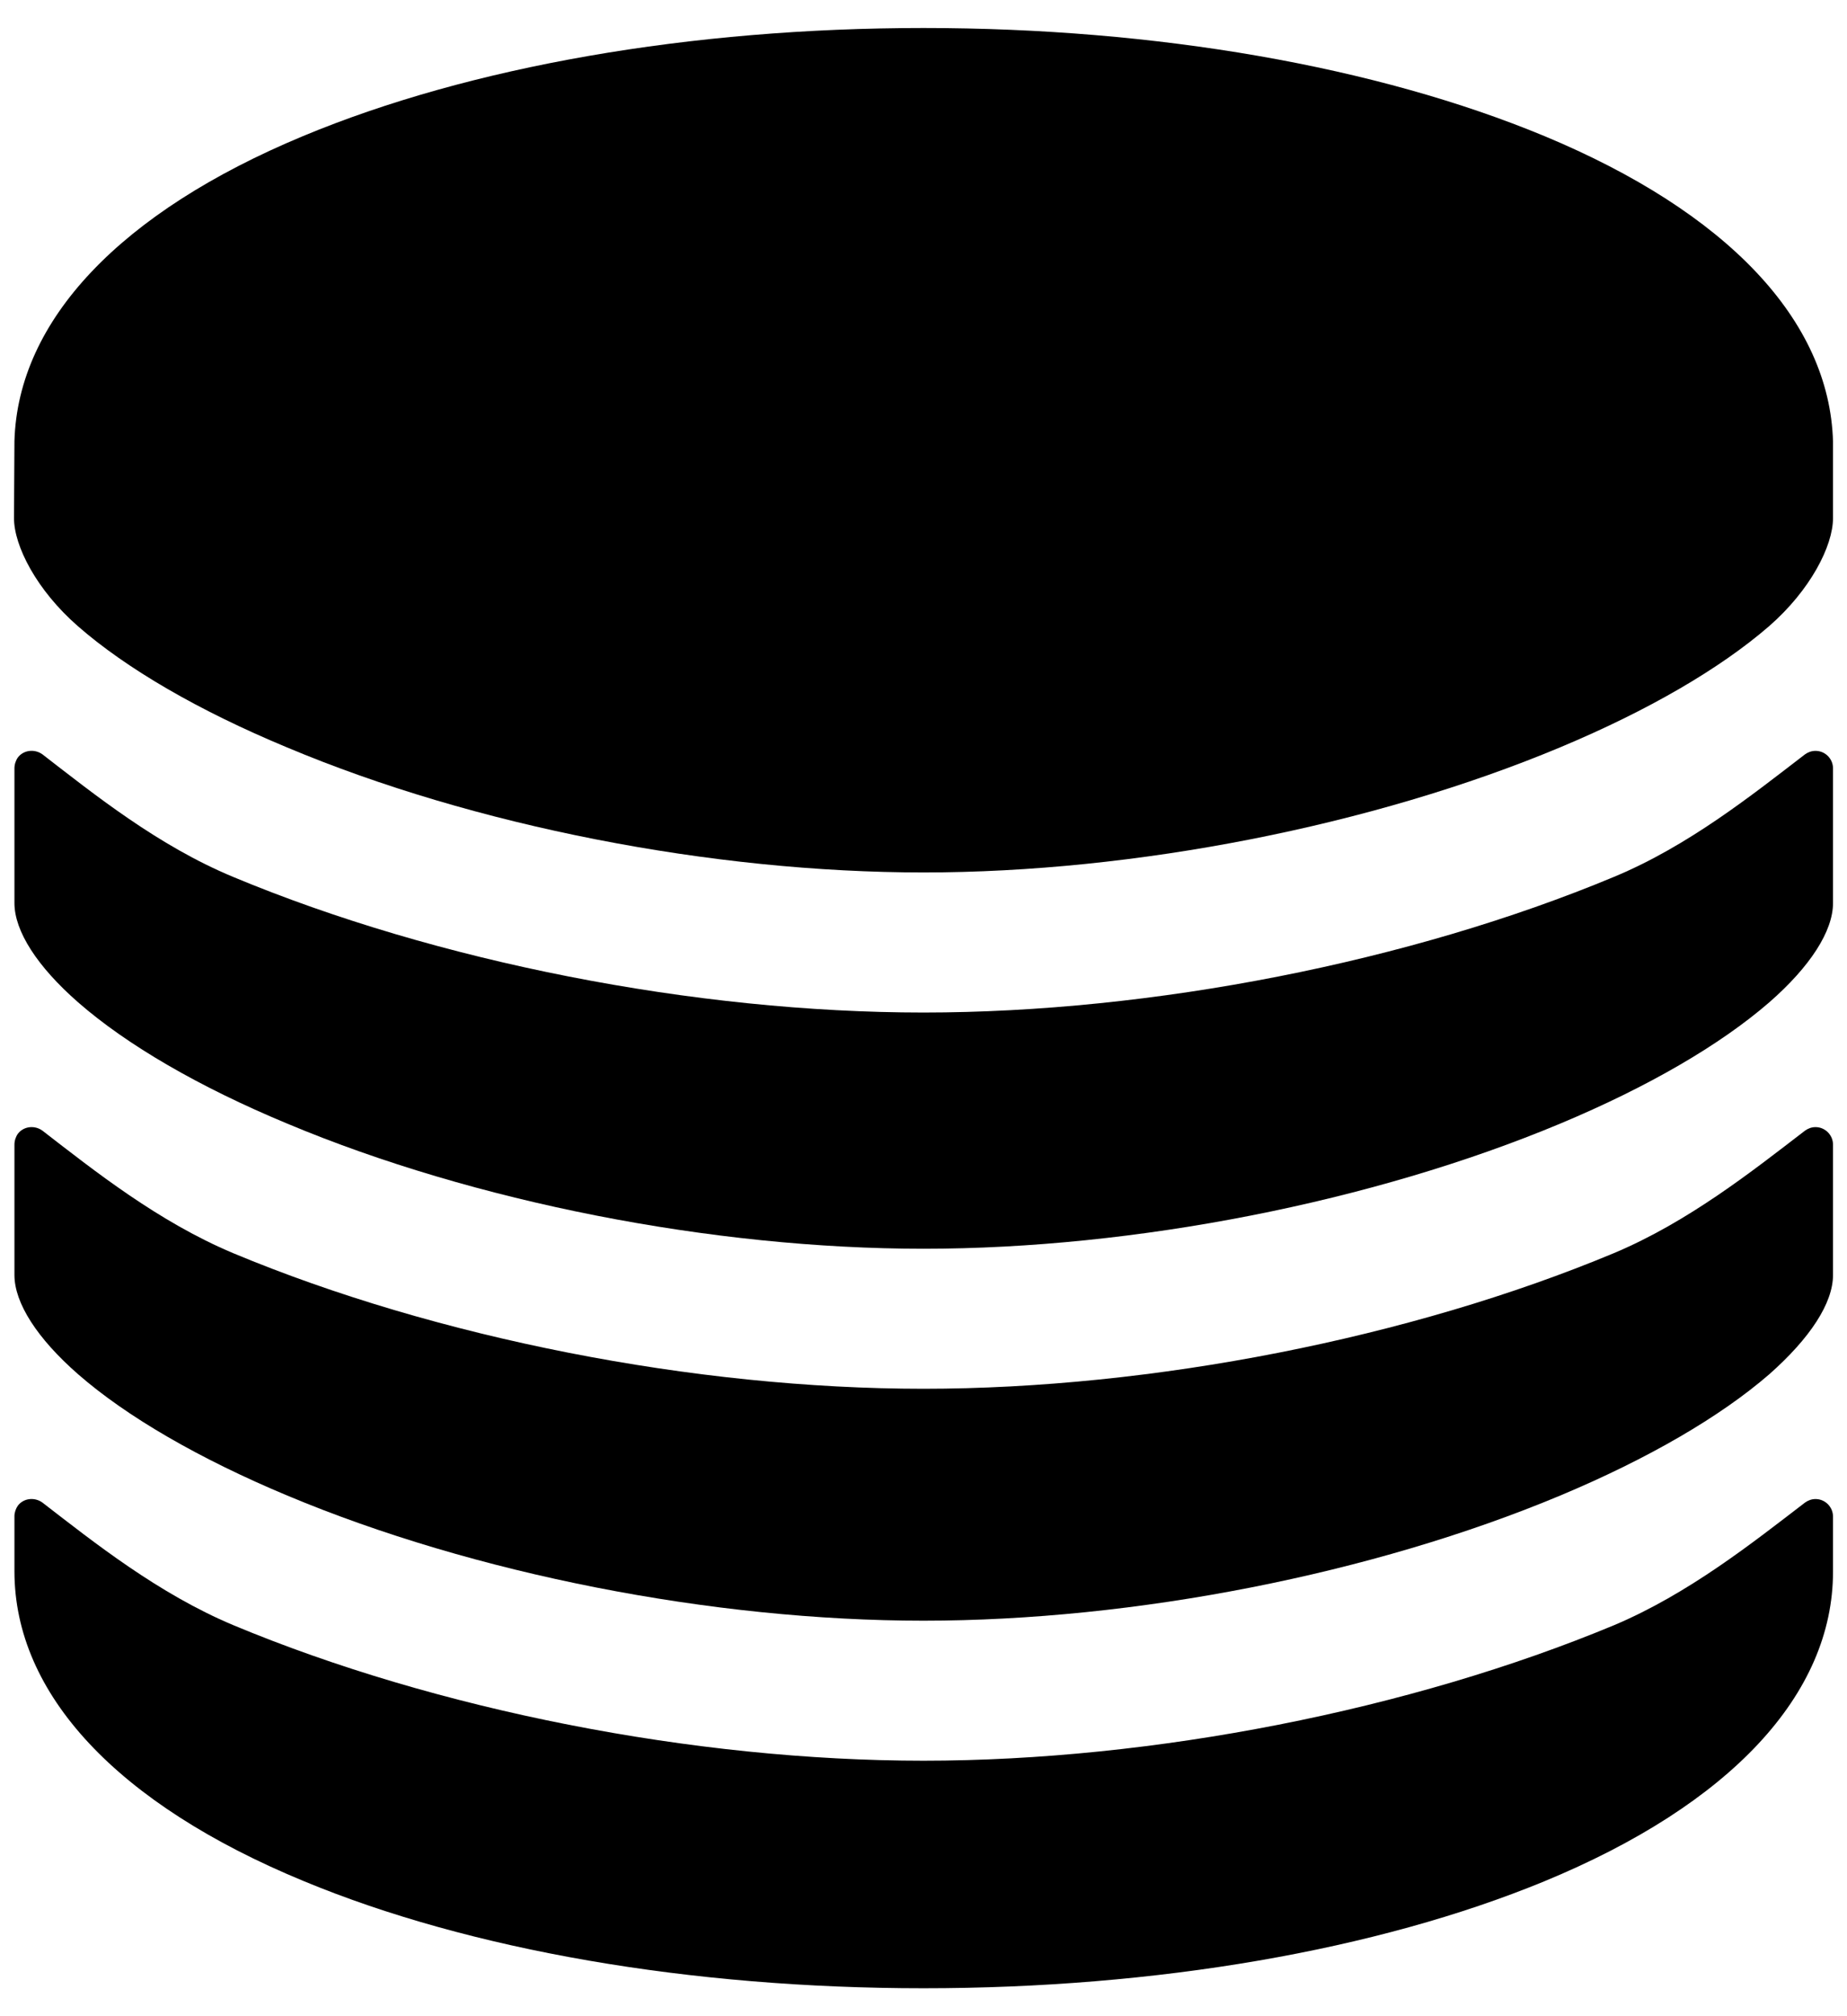
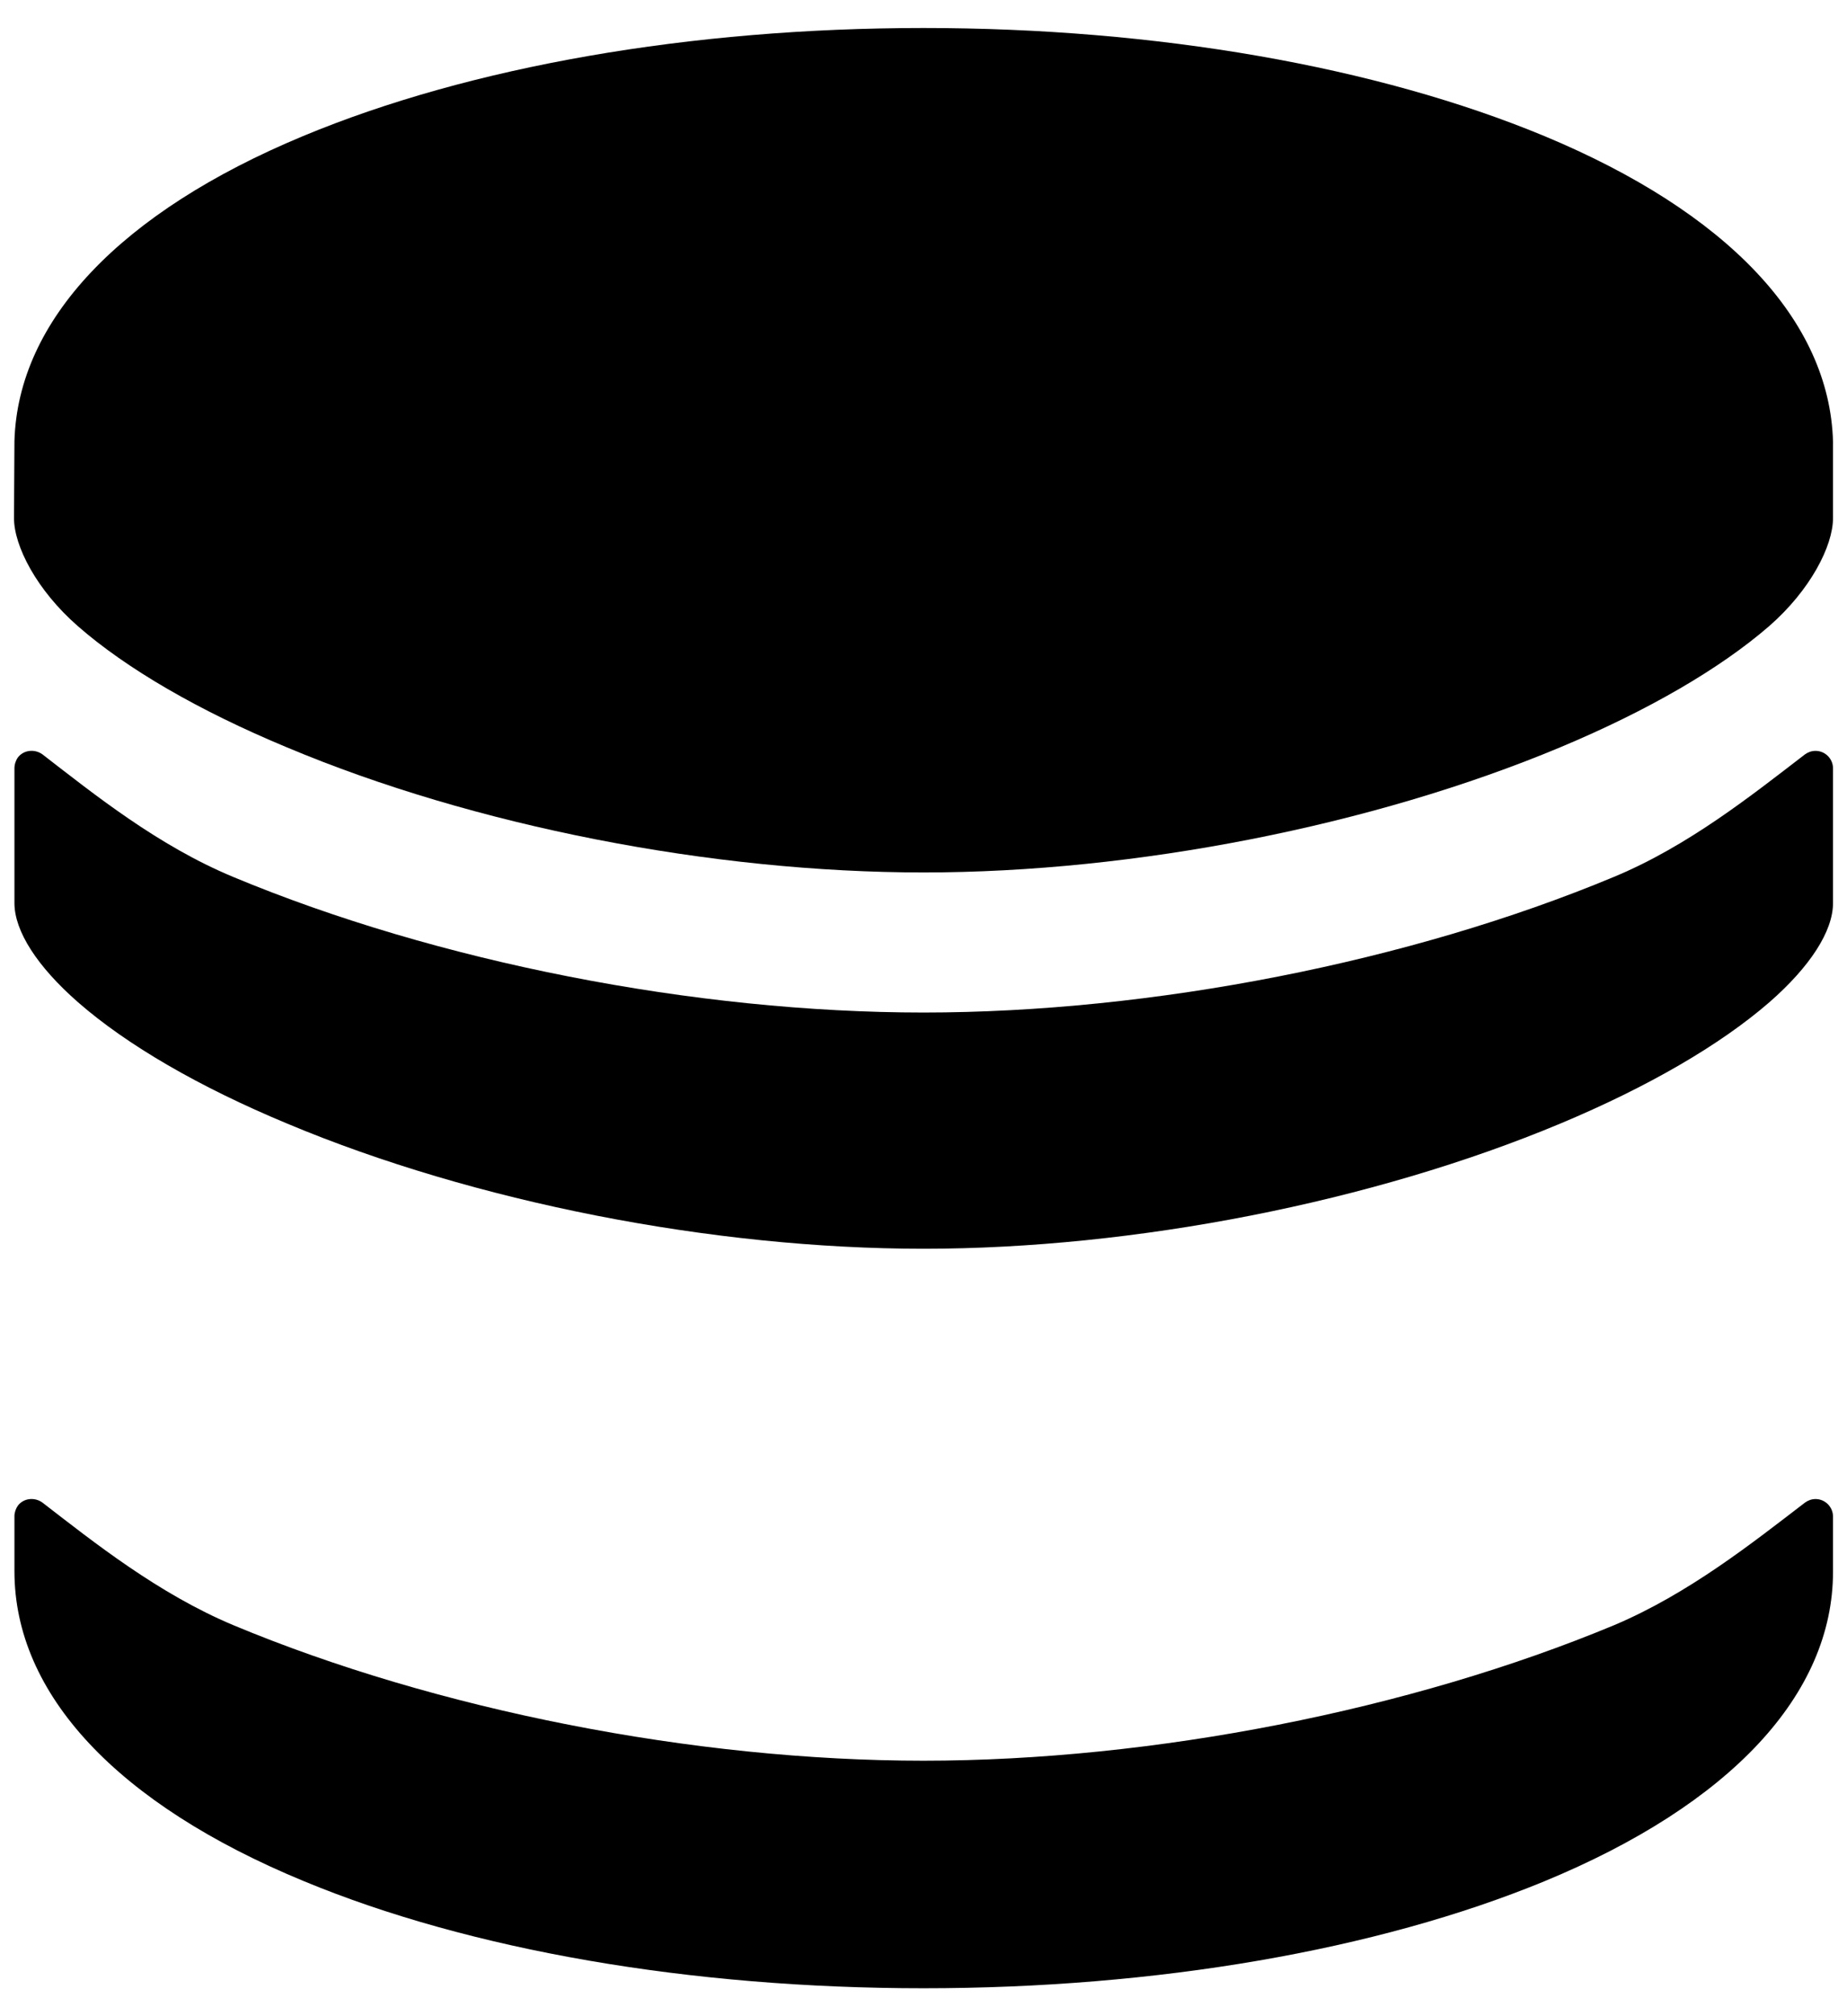
<svg xmlns="http://www.w3.org/2000/svg" width="33" height="36" viewBox="0 0 33 36" fill="none">
  <path d="M16.5 31.438C12.406 31.438 7.797 30.532 4.164 29.016C2.828 28.454 1.688 27.547 0.758 26.829C0.617 26.727 0.422 26.75 0.32 26.883C0.281 26.938 0.258 27.008 0.258 27.071V28.055C0.258 30.25 2.094 32.211 5.422 33.586C8.398 34.821 12.336 35.501 16.5 35.501C20.664 35.501 24.602 34.821 27.586 33.594C30.922 32.219 32.75 30.25 32.75 28.063V27.079C32.75 26.907 32.609 26.766 32.438 26.766C32.367 26.766 32.305 26.79 32.25 26.829C31.312 27.547 30.172 28.454 28.844 29.016C25.203 30.532 20.594 31.438 16.5 31.438Z" fill="black" />
  <path d="M32.75 7.883C32.688 5.719 30.859 3.789 27.594 2.43C24.602 1.188 20.664 0.5 16.5 0.5C12.336 0.5 8.398 1.188 5.414 2.43C2.148 3.789 0.32 5.719 0.258 7.875L0.25 9.25C0.25 9.75 0.656 10.539 1.391 11.18C2.258 11.938 3.547 12.688 5.125 13.344C8.469 14.75 12.727 15.578 16.5 15.578C20.273 15.578 24.531 14.742 27.875 13.344C29.445 12.688 30.734 11.938 31.609 11.18C32.344 10.539 32.75 9.75 32.75 9.25V7.883Z" fill="black" />
  <path d="M28.836 15.657C25.203 17.172 20.586 18.079 16.5 18.079C12.414 18.079 7.797 17.172 4.164 15.657C2.828 15.102 1.688 14.188 0.758 13.469C0.617 13.368 0.422 13.391 0.32 13.524C0.281 13.579 0.258 13.649 0.258 13.719V16.125C0.258 16.625 0.664 17.258 1.398 17.899C2.266 18.657 3.555 19.407 5.133 20.063C8.469 21.461 12.727 22.297 16.5 22.297C20.273 22.297 24.531 21.461 27.875 20.063C29.445 19.407 30.734 18.657 31.609 17.899C32.344 17.258 32.75 16.625 32.75 16.125V13.719C32.75 13.547 32.609 13.407 32.438 13.407C32.367 13.407 32.305 13.43 32.25 13.469C31.312 14.188 30.172 15.102 28.836 15.657Z" fill="black" />
-   <path d="M28.836 22.375C25.203 23.891 20.586 24.797 16.5 24.797C12.414 24.797 7.797 23.891 4.164 22.375C2.828 21.813 1.688 20.907 0.758 20.188C0.617 20.086 0.422 20.11 0.32 20.243C0.281 20.297 0.258 20.368 0.258 20.438V22.766C0.258 23.266 0.664 23.899 1.398 24.54C2.266 25.297 3.562 26.047 5.133 26.704C8.469 28.102 12.727 28.938 16.5 28.938C20.273 28.938 24.531 28.102 27.875 26.704C29.445 26.047 30.734 25.297 31.609 24.54C32.344 23.891 32.75 23.266 32.75 22.766V20.438C32.75 20.266 32.609 20.125 32.438 20.125C32.367 20.125 32.305 20.149 32.25 20.188C31.312 20.907 30.172 21.813 28.836 22.375Z" fill="black" />
</svg>